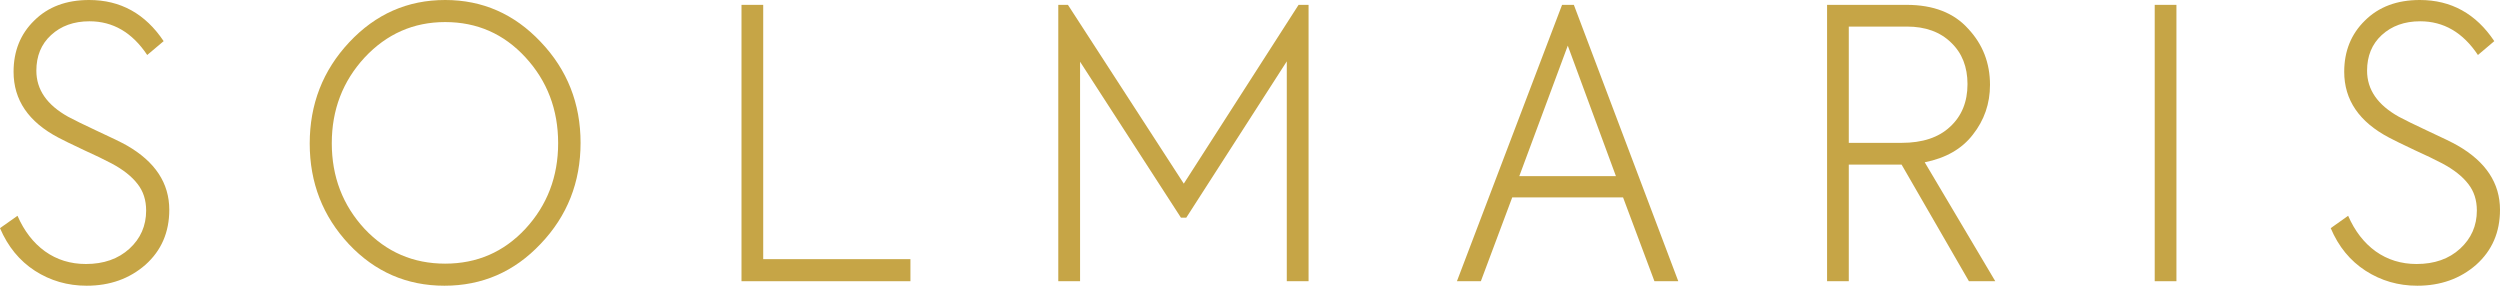
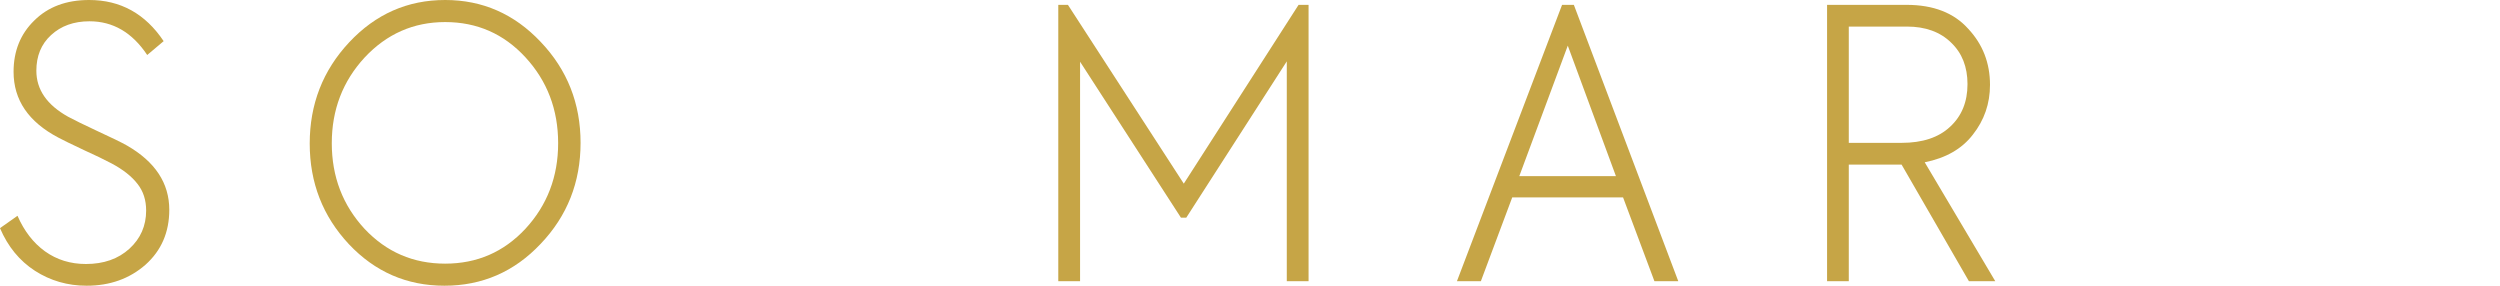
<svg xmlns="http://www.w3.org/2000/svg" width="35" height="4" viewBox="0 0 35 4" fill="none">
  <path d="M1.213 4C0.947 4 0.705 3.93 0.489 3.791C0.273 3.651 0.11 3.452 0 3.194L0.245 3.021C0.338 3.234 0.466 3.4 0.629 3.518C0.795 3.637 0.986 3.696 1.203 3.696C1.452 3.696 1.655 3.625 1.812 3.482C1.968 3.339 2.046 3.161 2.046 2.948C2.046 2.801 2.006 2.677 1.926 2.576C1.846 2.471 1.725 2.375 1.562 2.288C1.456 2.232 1.329 2.171 1.183 2.105C0.996 2.017 0.875 1.958 0.818 1.927C0.399 1.707 0.19 1.4 0.19 1.005C0.19 0.716 0.286 0.476 0.479 0.288C0.672 0.096 0.928 0 1.248 0C1.687 0 2.034 0.192 2.291 0.576L2.061 0.77C1.851 0.455 1.582 0.298 1.253 0.298C1.033 0.298 0.853 0.363 0.714 0.492C0.577 0.618 0.509 0.784 0.509 0.99C0.509 1.255 0.657 1.469 0.953 1.634C1.036 1.679 1.171 1.745 1.357 1.832C1.564 1.927 1.703 1.995 1.777 2.037C2.172 2.264 2.37 2.564 2.37 2.937C2.37 3.251 2.259 3.508 2.036 3.707C1.813 3.902 1.539 4 1.213 4Z" fill="#C6A546" />
  <path d="M6.222 4C5.696 4 5.25 3.806 4.885 3.419C4.519 3.028 4.336 2.558 4.336 2.01C4.336 1.459 4.52 0.986 4.889 0.592C5.259 0.197 5.706 0 6.232 0C6.754 0 7.2 0.195 7.569 0.586C7.942 0.977 8.128 1.449 8.128 2C8.128 2.551 7.942 3.023 7.569 3.414C7.2 3.805 6.751 4 6.222 4ZM6.232 3.691C6.678 3.691 7.052 3.529 7.355 3.204C7.661 2.873 7.814 2.473 7.814 2.005C7.814 1.534 7.661 1.133 7.355 0.801C7.052 0.473 6.678 0.309 6.232 0.309C5.789 0.309 5.413 0.475 5.104 0.806C4.798 1.138 4.645 1.538 4.645 2.005C4.645 2.473 4.798 2.873 5.104 3.204C5.41 3.529 5.786 3.691 6.232 3.691Z" fill="#C6A546" />
-   <path d="M12.746 3.937H10.381V0.068H10.685V3.628H12.746V3.937Z" fill="#C6A546" />
  <path d="M15.121 3.937H14.816V0.068H14.951L16.573 2.571L18.18 0.068H18.32V3.937H18.015V0.859L16.608 3.047H16.533L15.121 0.864V3.937Z" fill="#C6A546" />
  <path d="M23.496 3.937H23.162L22.723 2.764H21.171L20.732 3.937H20.397L21.869 0.068H22.034L23.496 3.937ZM22.623 2.466L21.949 0.639L21.27 2.466H22.623Z" fill="#C6A546" />
  <path d="M27.934 3.937H27.565L26.622 2.304H25.883V3.937H25.579V0.068H26.692C27.068 0.068 27.355 0.18 27.555 0.403C27.758 0.62 27.86 0.881 27.86 1.188C27.86 1.45 27.78 1.682 27.62 1.885C27.467 2.084 27.242 2.213 26.946 2.272L27.934 3.937ZM26.697 0.372H25.883V2H26.622C26.915 2 27.141 1.925 27.301 1.775C27.464 1.625 27.545 1.426 27.545 1.178C27.545 0.937 27.469 0.743 27.316 0.597C27.163 0.447 26.956 0.372 26.697 0.372Z" fill="#C6A546" />
-   <path d="M30.166 3.937V0.068H30.47V3.937H30.166Z" fill="#C6A546" />
-   <path d="M33.842 4C33.576 4 33.335 3.93 33.119 3.791C32.902 3.651 32.739 3.452 32.63 3.194L32.874 3.021C32.967 3.234 33.095 3.4 33.258 3.518C33.425 3.637 33.616 3.696 33.832 3.696C34.082 3.696 34.285 3.625 34.441 3.482C34.597 3.339 34.676 3.161 34.676 2.948C34.676 2.801 34.636 2.677 34.556 2.576C34.476 2.471 34.355 2.375 34.192 2.288C34.085 2.232 33.959 2.171 33.812 2.105C33.626 2.017 33.505 1.958 33.448 1.927C33.029 1.707 32.819 1.4 32.819 1.005C32.819 0.716 32.916 0.476 33.109 0.288C33.302 0.096 33.558 0 33.877 0C34.316 0 34.664 0.192 34.92 0.576L34.691 0.77C34.481 0.455 34.212 0.298 33.882 0.298C33.663 0.298 33.483 0.363 33.343 0.492C33.207 0.618 33.139 0.784 33.139 0.99C33.139 1.255 33.287 1.469 33.583 1.634C33.666 1.679 33.801 1.745 33.987 1.832C34.193 1.927 34.333 1.995 34.406 2.037C34.802 2.264 35 2.564 35 2.937C35 3.251 34.889 3.508 34.666 3.707C34.443 3.902 34.168 4 33.842 4Z" fill="#C6A546" />
</svg>